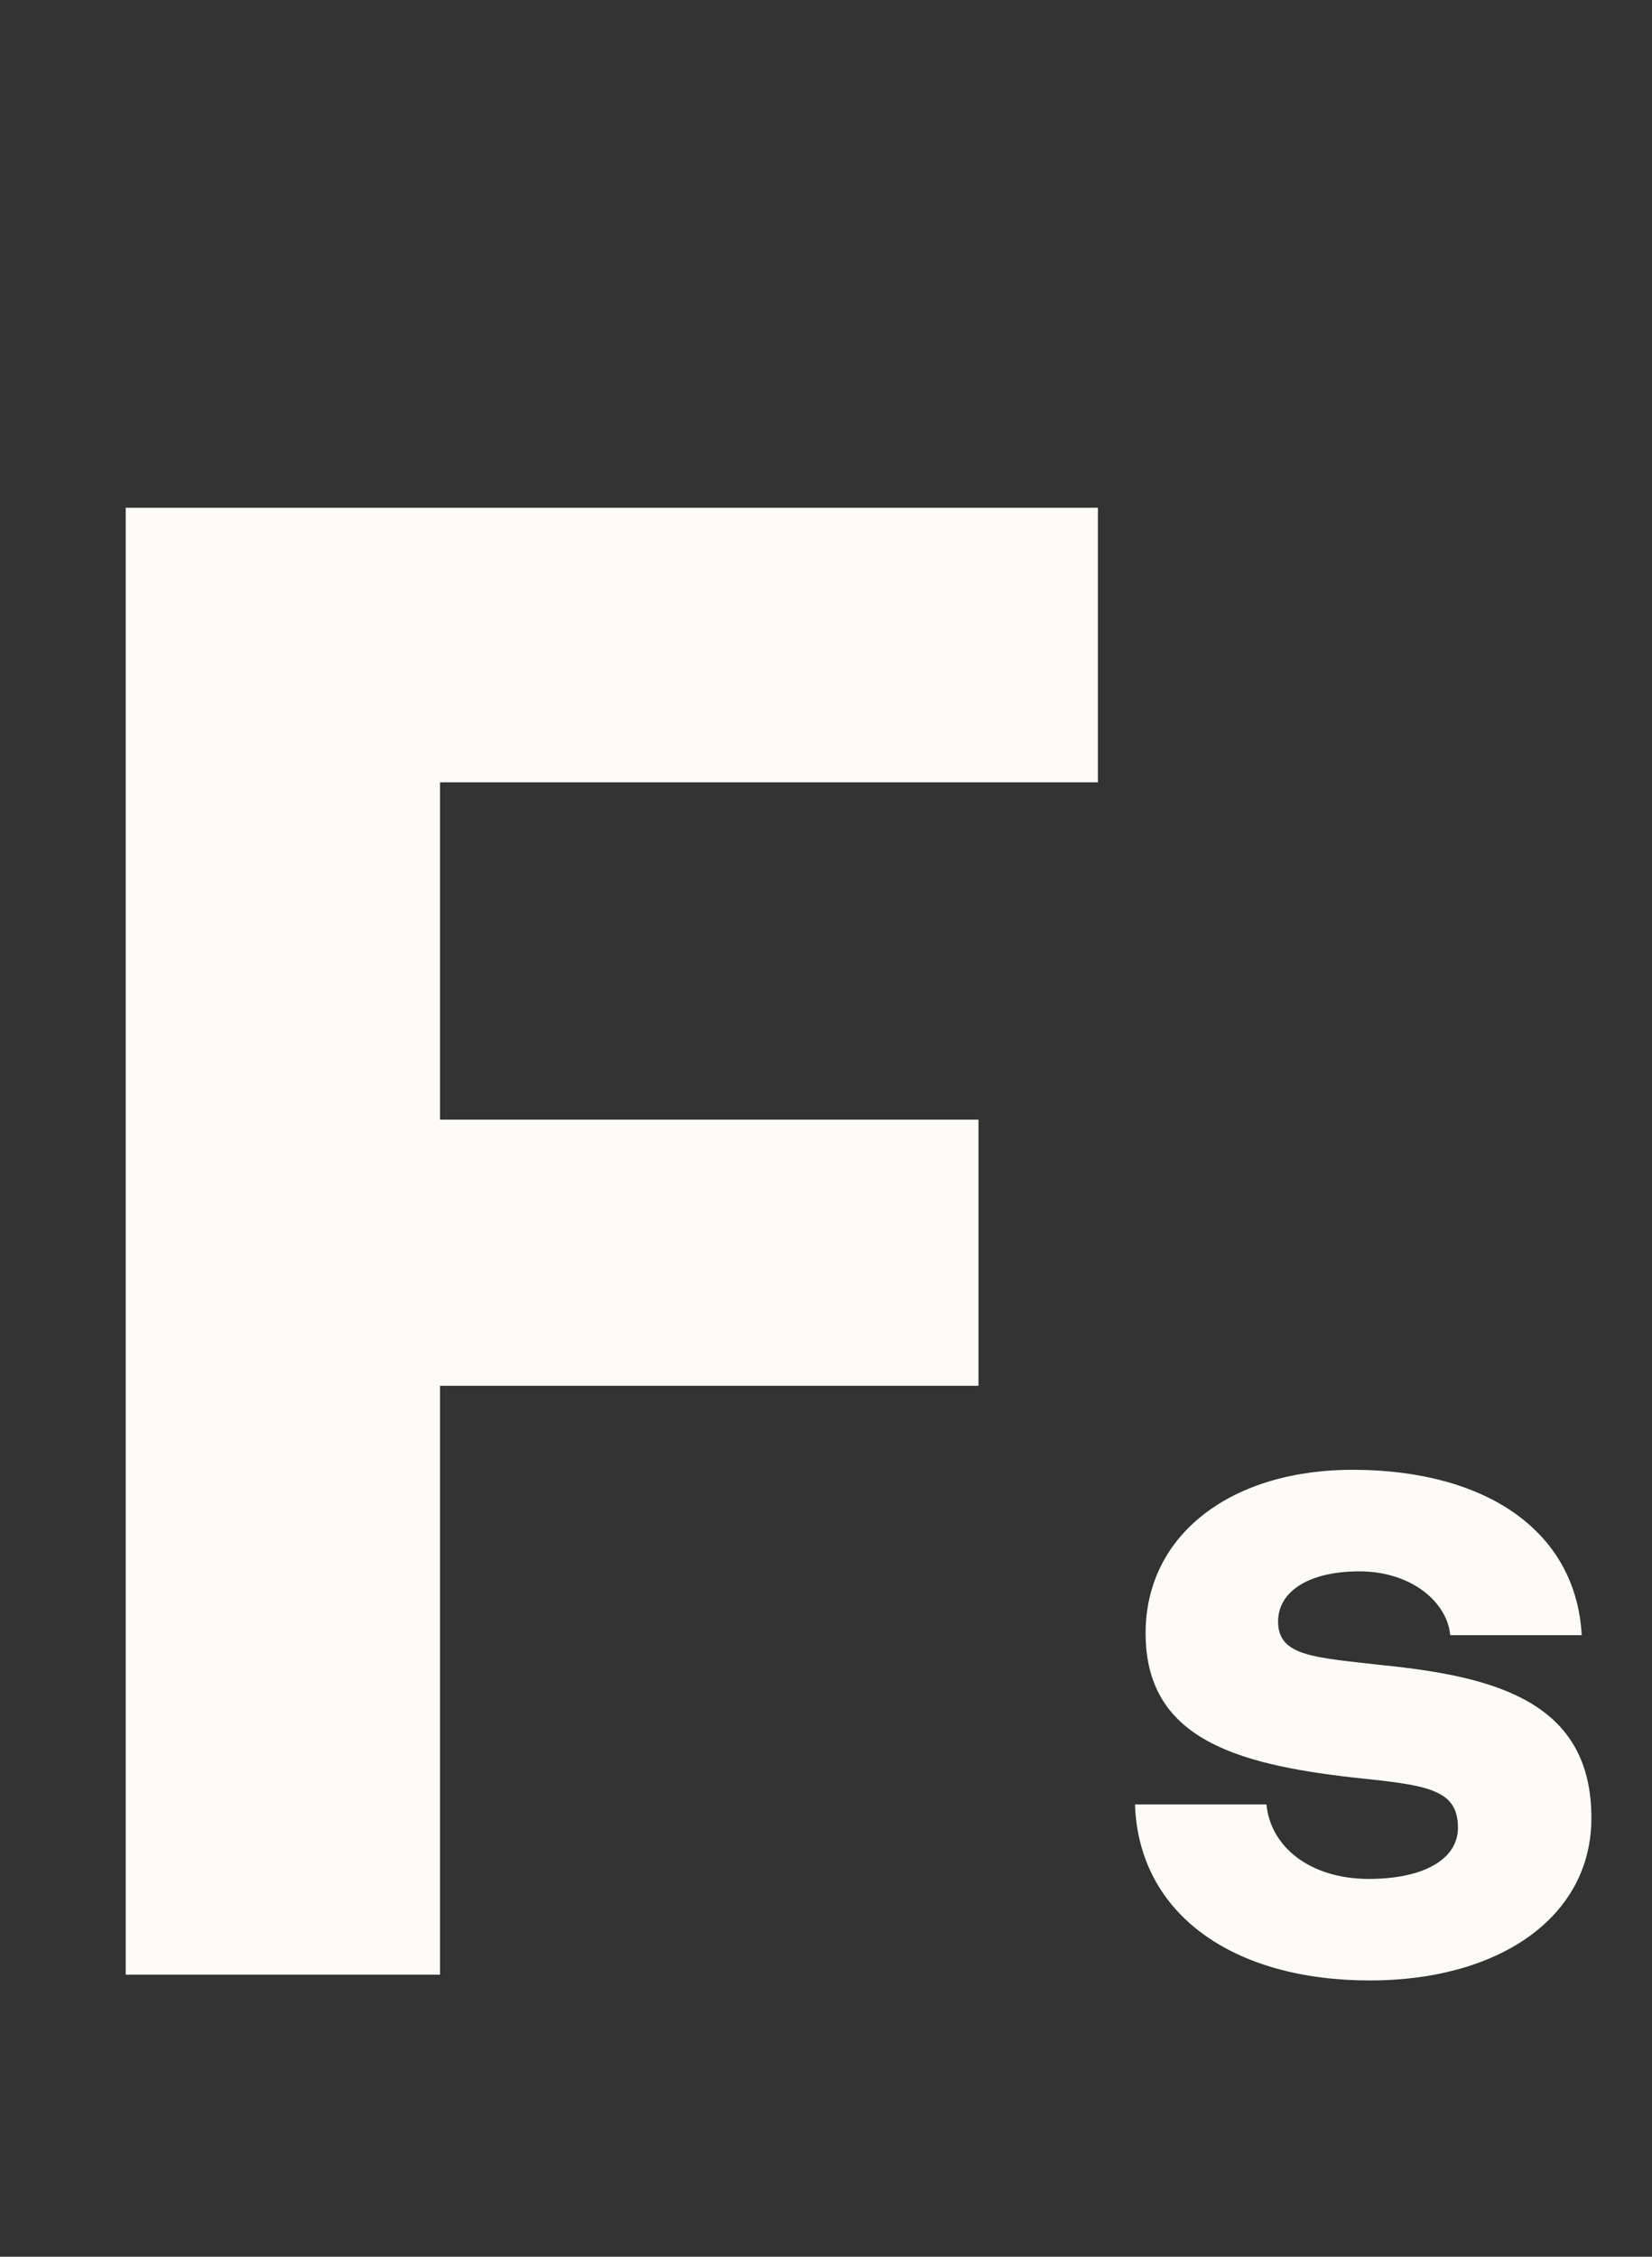
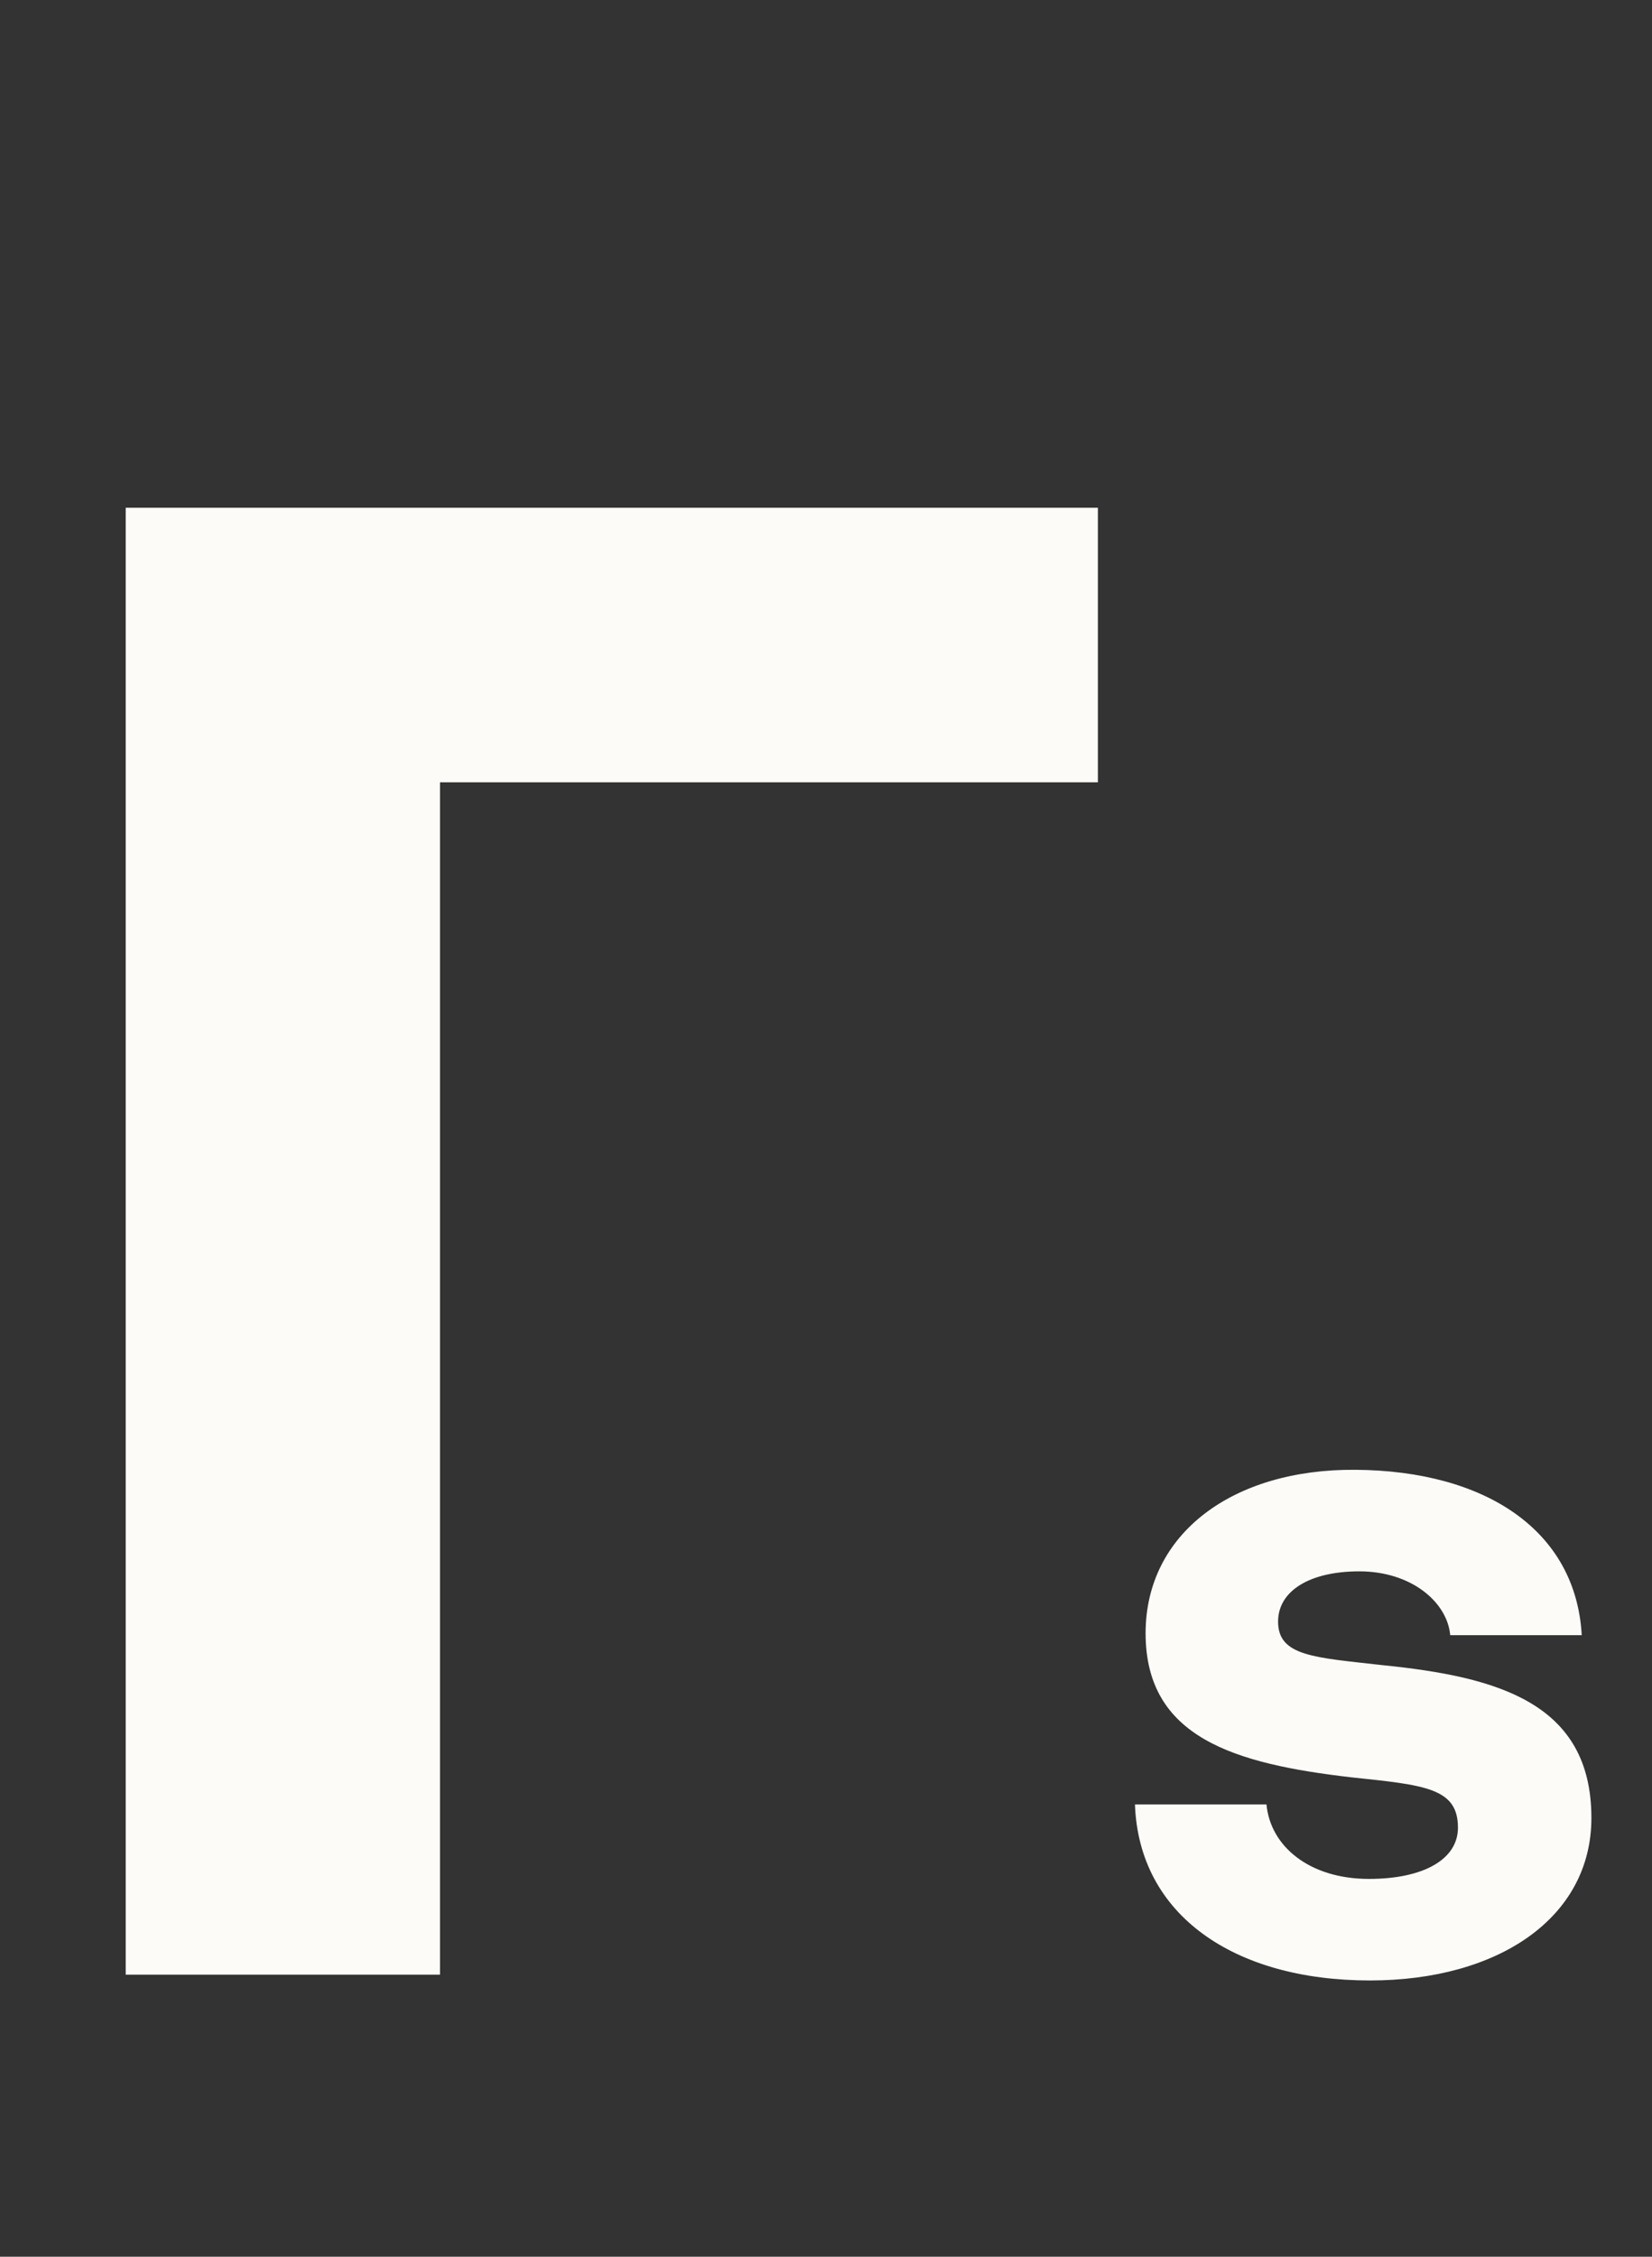
<svg xmlns="http://www.w3.org/2000/svg" width="41" height="56" viewBox="0 0 41 56" fill="none">
  <rect x="0" y="0" width="41" height="56" fill="#333333" stroke="none" />
-   <path d="M3.12 12.6H27.248V19.412H10.92V27.784H24.284V34.388H10.92V49H3.12V12.6ZM28.168 44.776H31.432C31.528 45.808 32.488 46.624 33.976 46.624C35.32 46.624 36.184 46.144 36.184 45.352C36.184 44.368 35.368 44.296 33.544 44.104C30.64 43.768 28.432 43.12 28.432 40.528C28.432 38.056 30.592 36.448 33.64 36.472C36.88 36.496 39.112 37.984 39.256 40.576H35.992C35.92 39.76 35.032 38.992 33.736 38.992C32.512 38.992 31.72 39.472 31.72 40.24C31.72 41.104 32.632 41.128 34.312 41.32C37.168 41.608 39.496 42.256 39.496 45.112C39.496 47.584 37.192 49.144 34 49.144C30.616 49.144 28.264 47.512 28.168 44.776Z" fill="#FCFBF8" />
+   <path d="M3.12 12.6H27.248V19.412H10.92V27.784V34.388H10.92V49H3.12V12.6ZM28.168 44.776H31.432C31.528 45.808 32.488 46.624 33.976 46.624C35.32 46.624 36.184 46.144 36.184 45.352C36.184 44.368 35.368 44.296 33.544 44.104C30.64 43.768 28.432 43.12 28.432 40.528C28.432 38.056 30.592 36.448 33.64 36.472C36.88 36.496 39.112 37.984 39.256 40.576H35.992C35.92 39.76 35.032 38.992 33.736 38.992C32.512 38.992 31.72 39.472 31.72 40.24C31.72 41.104 32.632 41.128 34.312 41.32C37.168 41.608 39.496 42.256 39.496 45.112C39.496 47.584 37.192 49.144 34 49.144C30.616 49.144 28.264 47.512 28.168 44.776Z" fill="#FCFBF8" />
</svg>